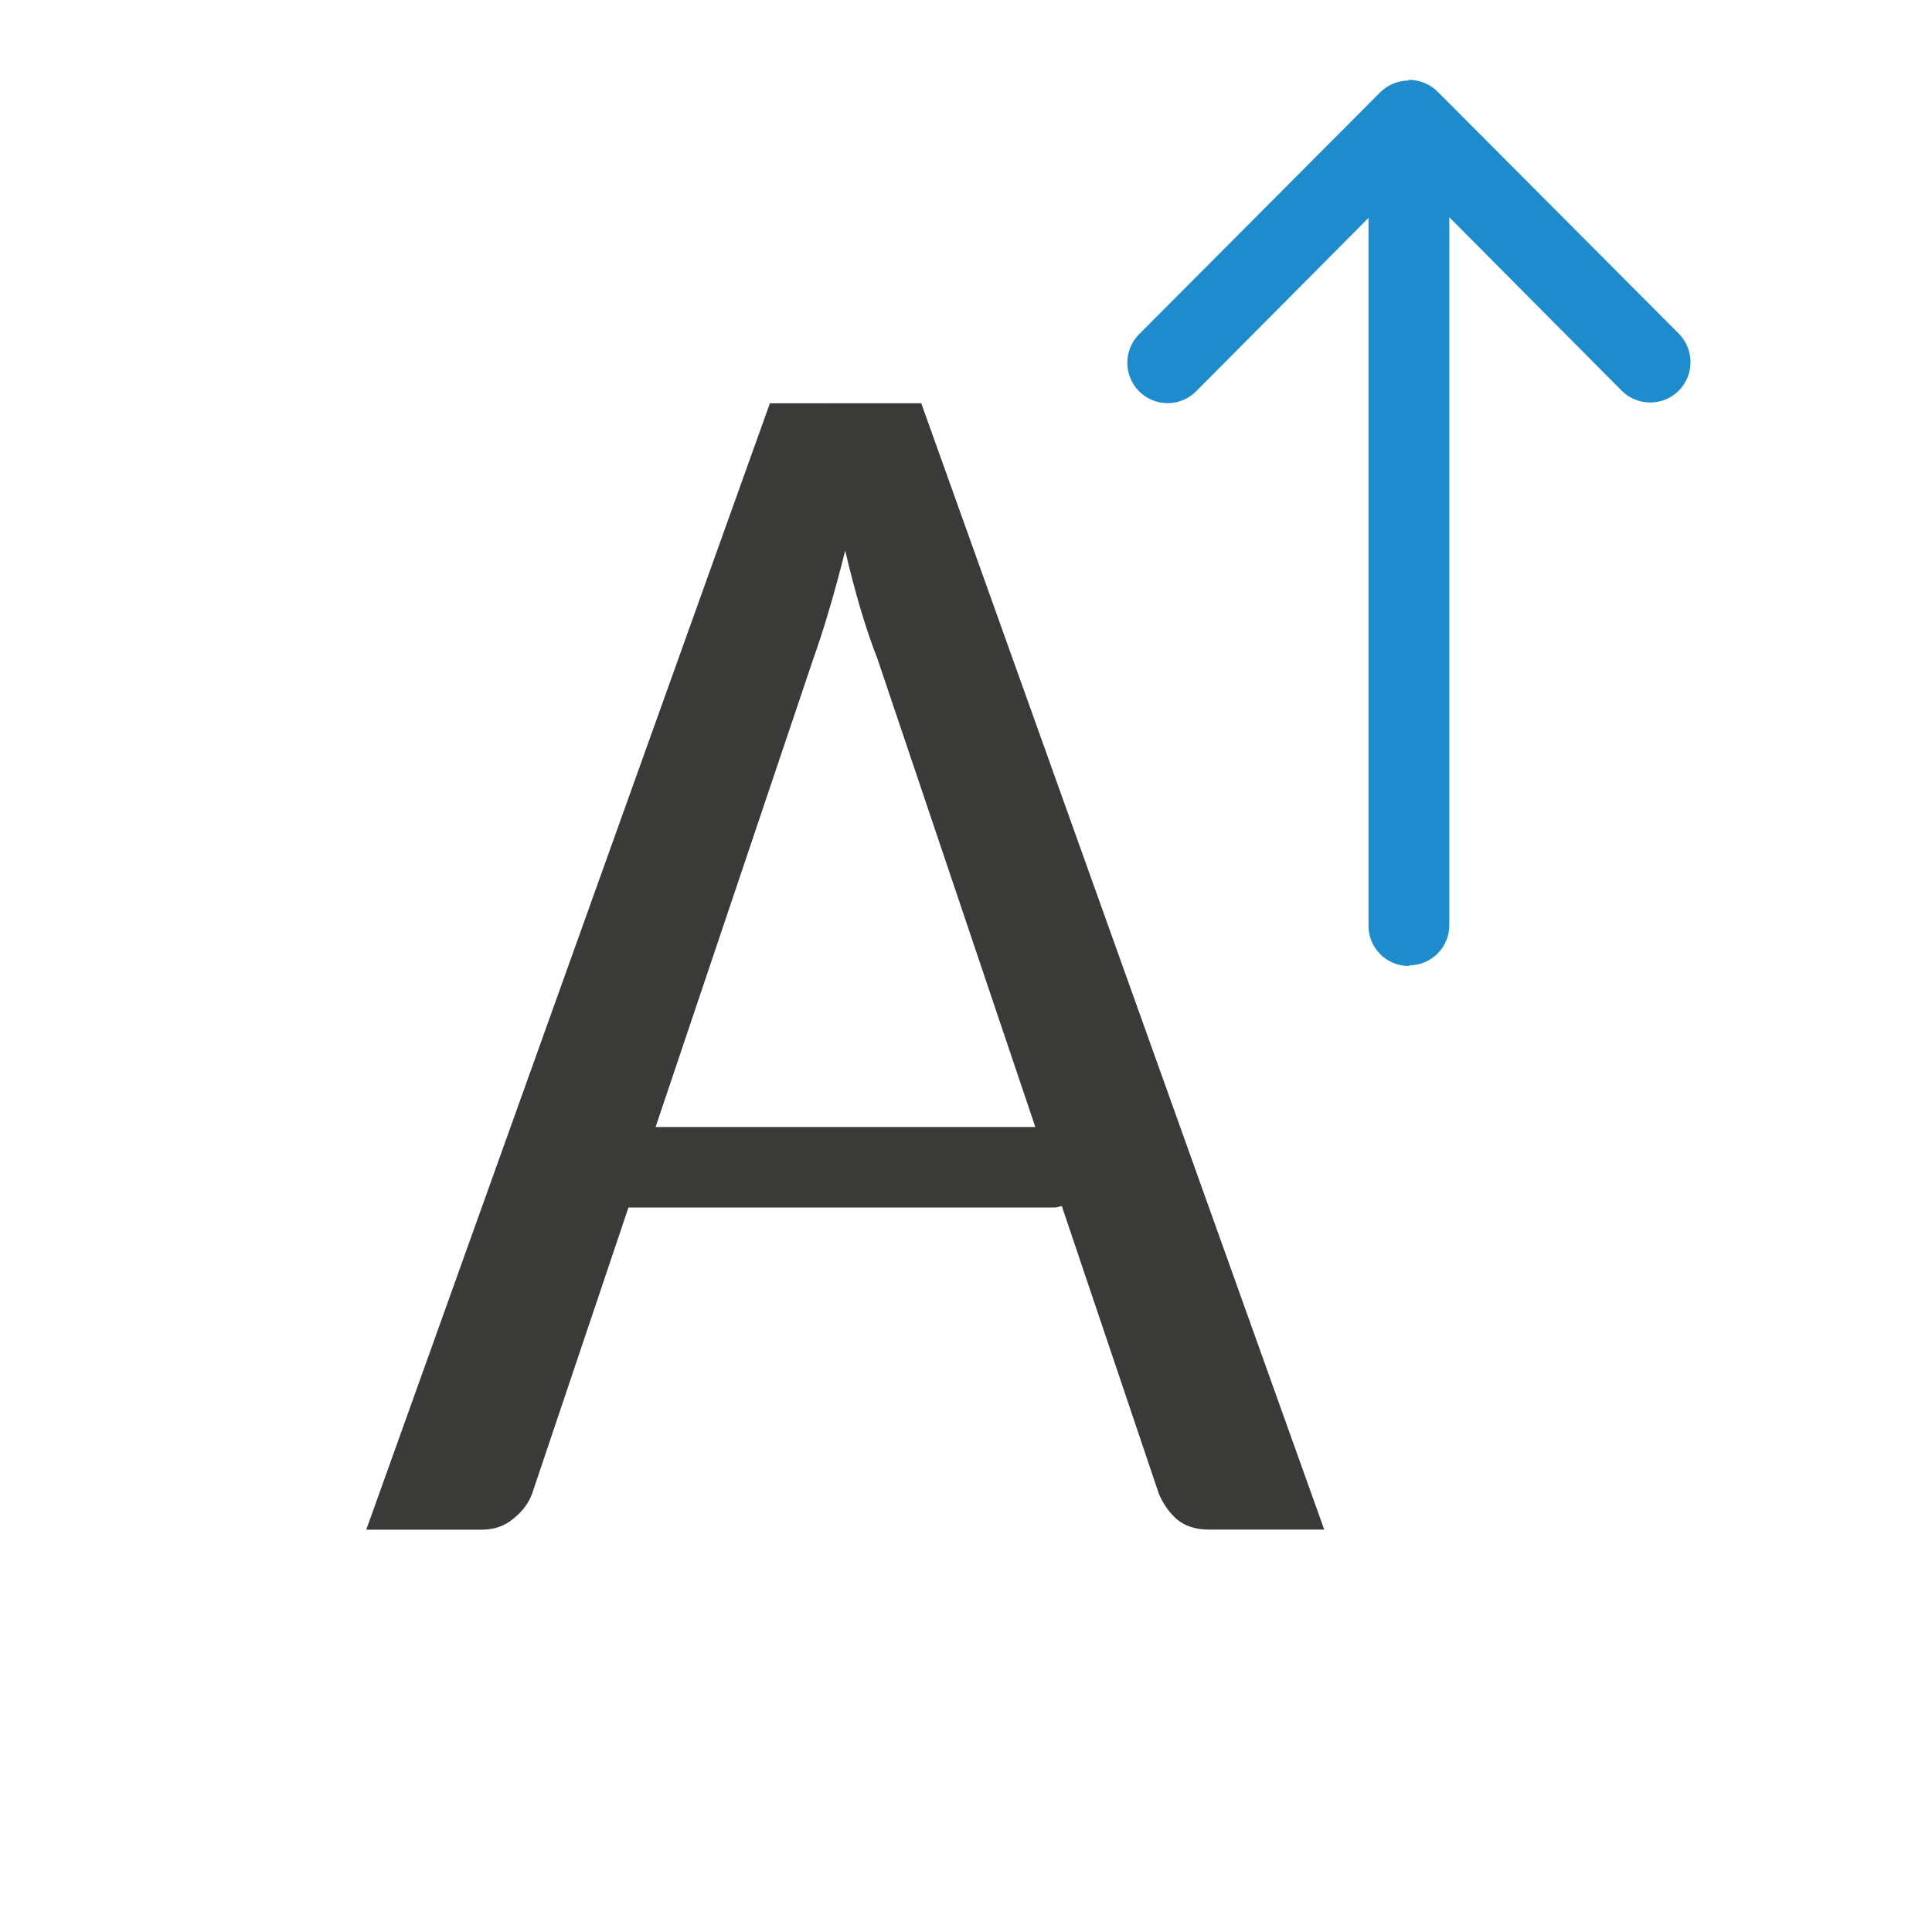
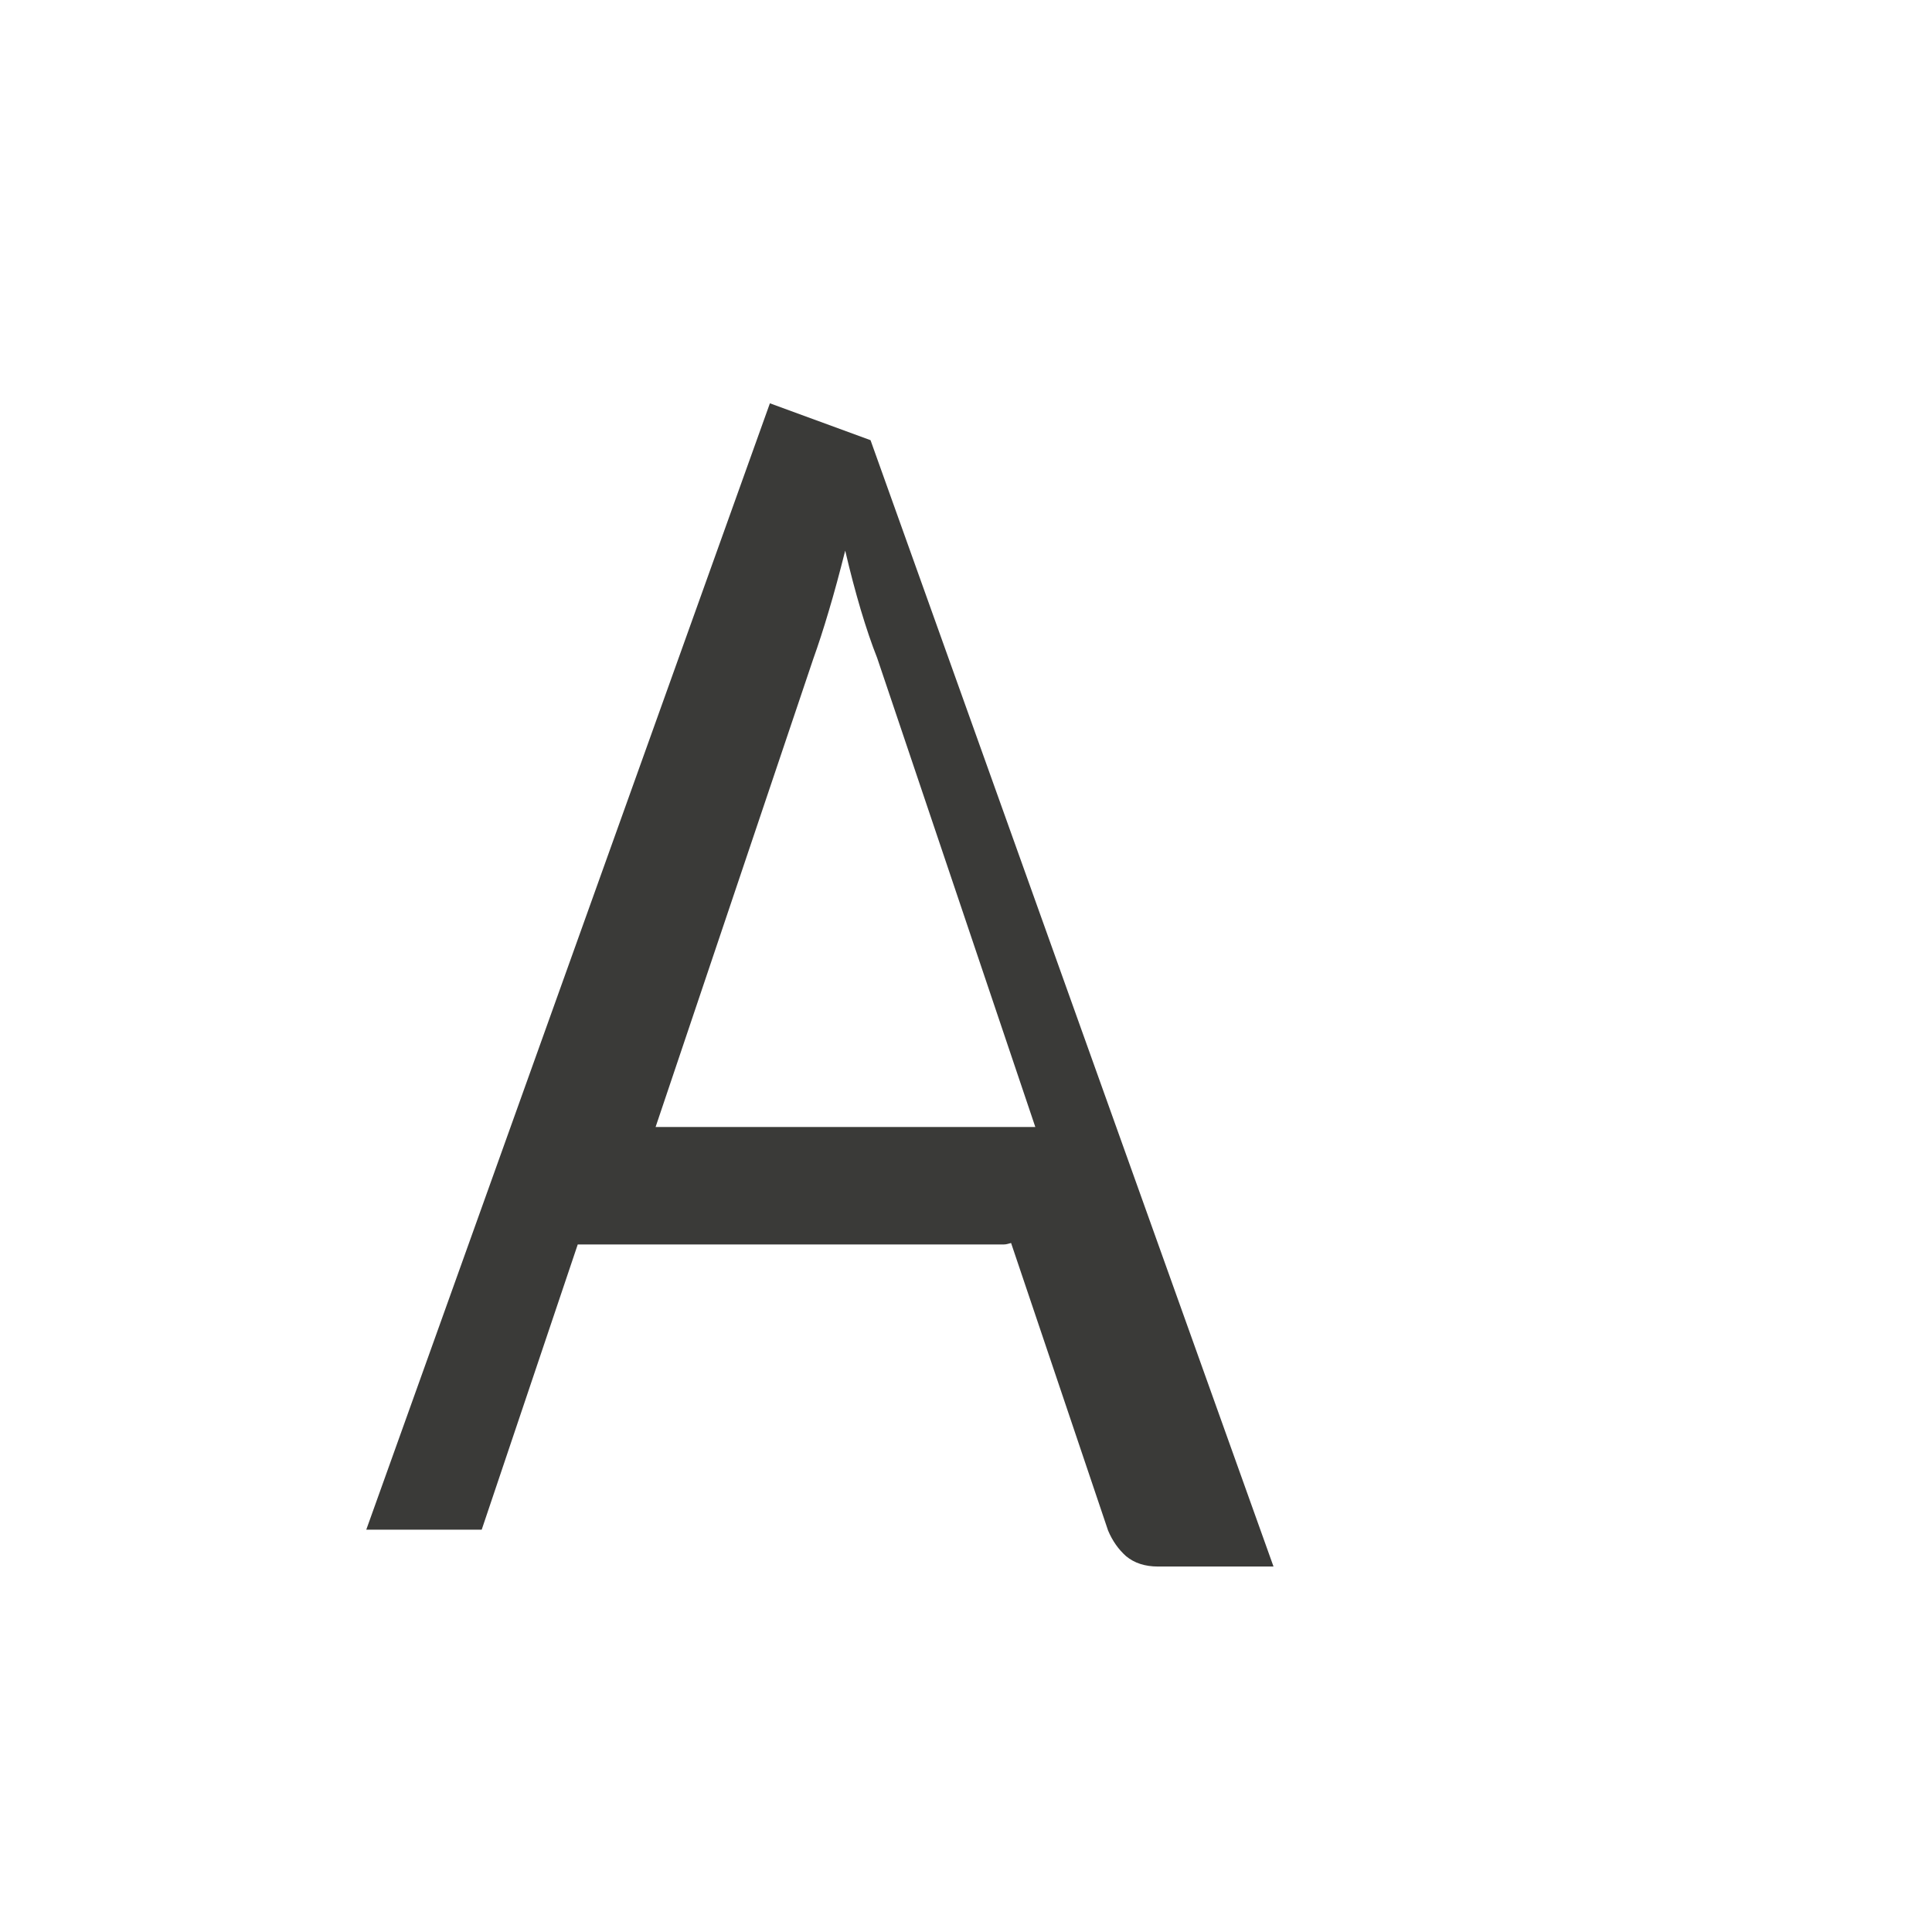
<svg xmlns="http://www.w3.org/2000/svg" viewBox="0 0 24 24">
-   <path d="m17.504.992c-.002 0-.004.002-.006.002 0.0.002.002.004.002.006-.066 0-.13.014-.188.037-.063.025-.119.062-.166.109l-2.996 3.006c-.098.098-.146.228-.146.355 0 .128.049.256.146.354.196.196.513.196.709 0l2.141-2.154v8.793c0 .277.223.5.5.5.001 0 .003 0.0.004 0v-.008c.277 0 .5-.223.5-.5v-8.793l2.141 2.154c.196.196.513.196.709 0 .098-.098.146-.226.146-.354 0-.128-.049-.258-.146-.355l-2.996-3.006c-.047-.047-.103-.084-.166-.109-.058-.023-.121-.037-.188-.037z" fill="#1e8bcd" />
-   <path d="m9.564 5.01-5.014 13.992h1.434c.156 0 .288-.046.396-.139.115-.092.194-.2.234-.32l1.193-3.543h5.295c.031 0 .059-.011.088-.018l1.205 3.572c.054.128.128.233.223.318.102.085.234.129.396.129h1.436l-5.006-13.992zm.936 1.832c.061.263.126.507.193.734.068.227.135.425.203.596l1.965 5.828h-4.717l1.959-5.816c.061-.17.126-.369.193-.596.068-.227.135-.476.203-.746z" fill="#3a3a38" stroke-width=".684" />
+   <path d="m9.564 5.01-5.014 13.992h1.434l1.193-3.543h5.295c.031 0 .059-.011.088-.018l1.205 3.572c.054.128.128.233.223.318.102.085.234.129.396.129h1.436l-5.006-13.992zm.936 1.832c.061.263.126.507.193.734.068.227.135.425.203.596l1.965 5.828h-4.717l1.959-5.816c.061-.17.126-.369.193-.596.068-.227.135-.476.203-.746z" fill="#3a3a38" stroke-width=".684" />
</svg>